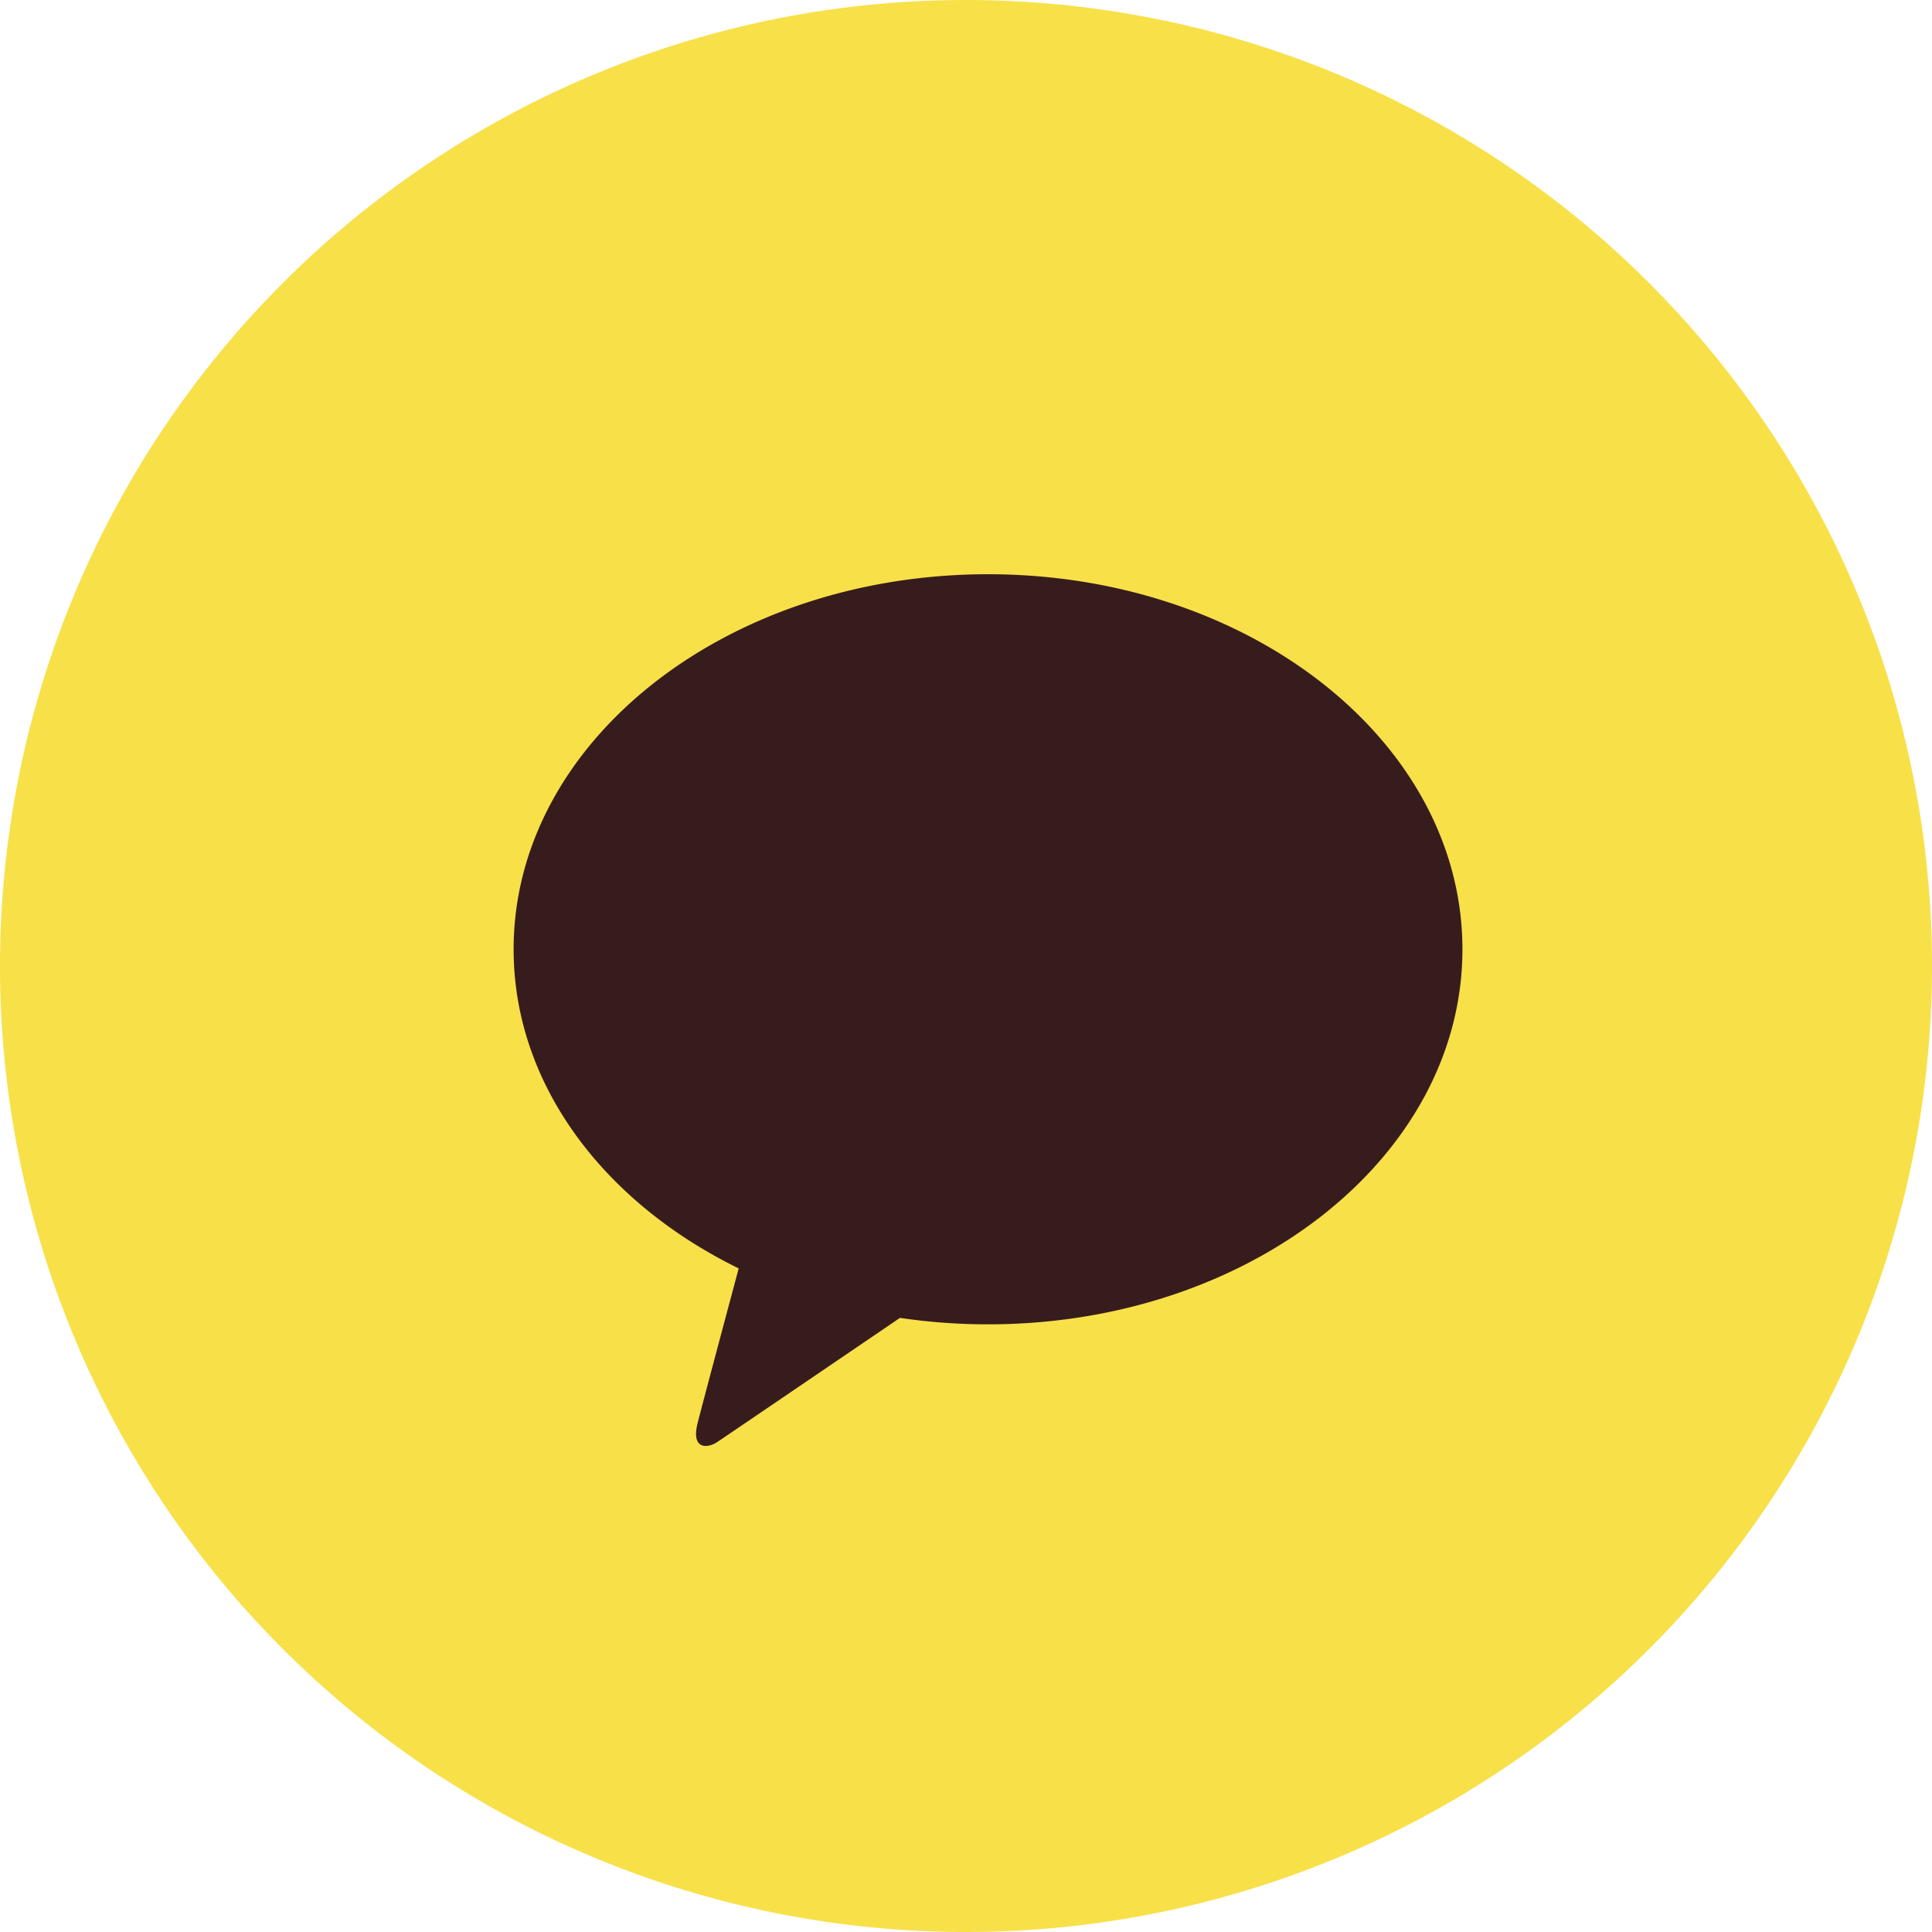
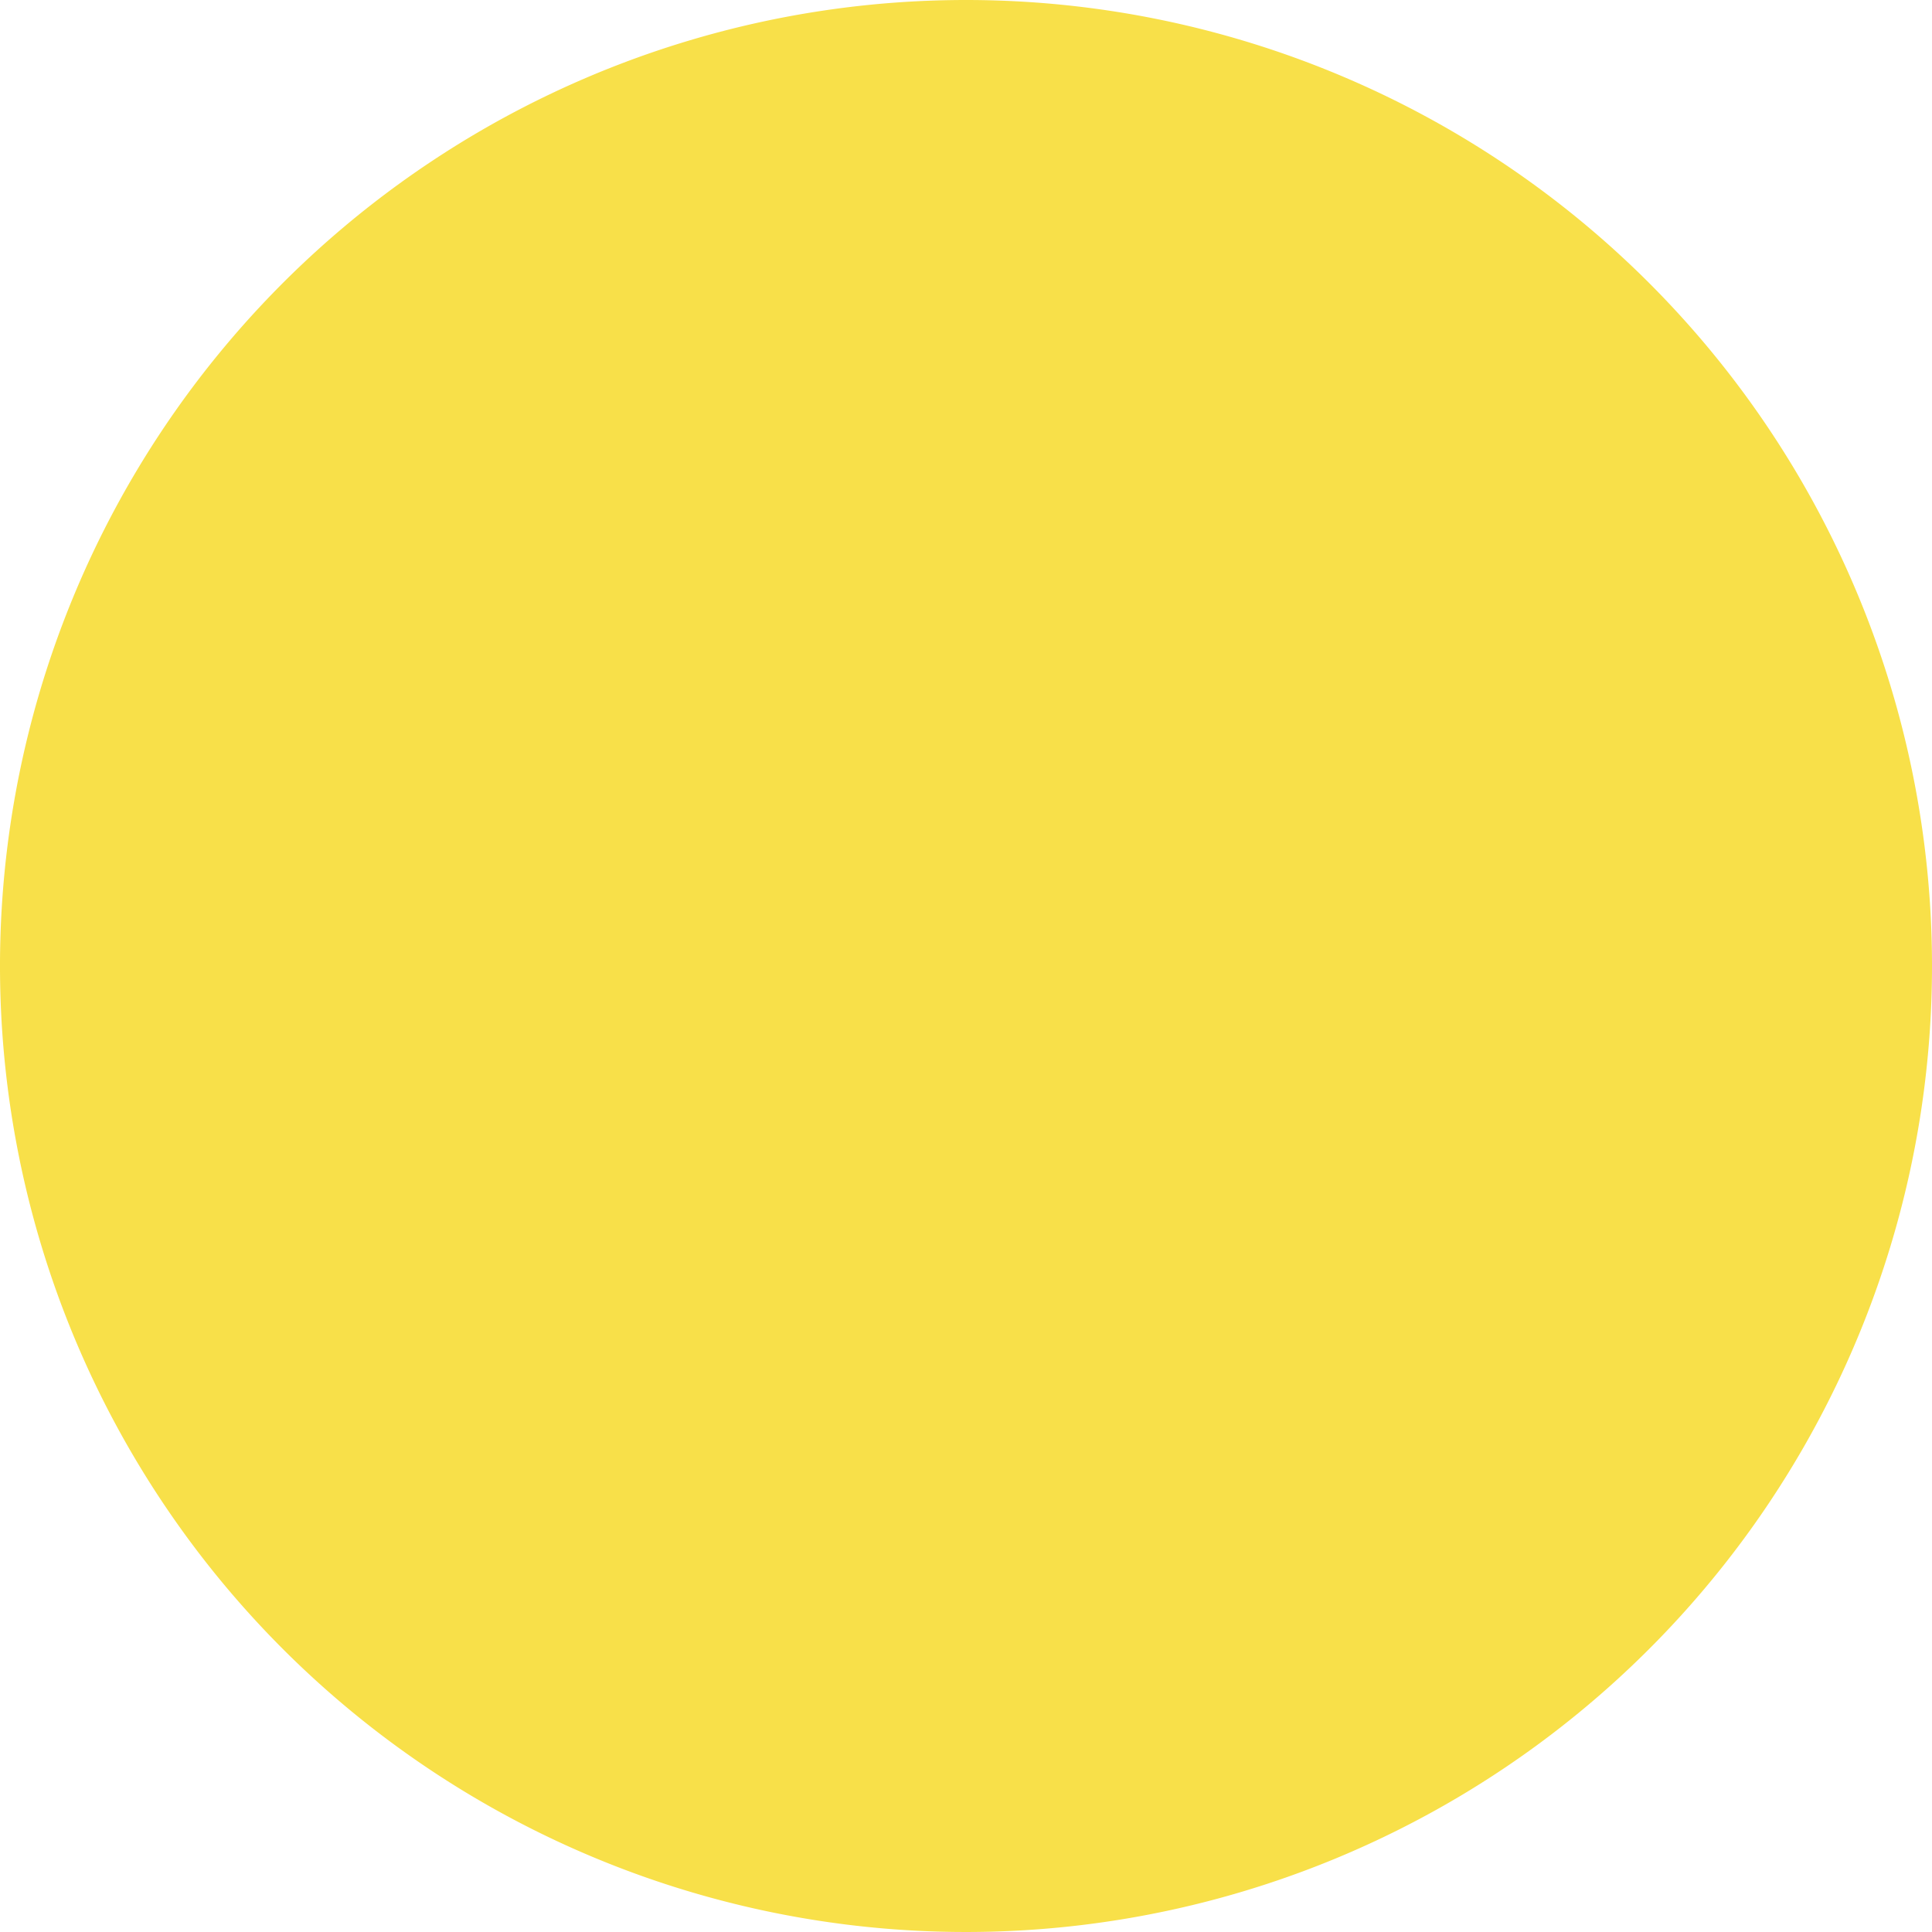
<svg xmlns="http://www.w3.org/2000/svg" width="40" height="40" viewBox="0 0 40 40">
  <defs>
    <clipPath id="akql0zpdta">
      <path data-name="사각형 666" style="fill:none" d="M0 0h40v40H0z" />
    </clipPath>
  </defs>
  <g style="clip-path:url(#akql0zpdta)">
    <path data-name="패스 902" d="M40 20A20 20 0 1 1 20 0a20 20 0 0 1 20 20" style="fill:#f8e049" />
-     <path data-name="패스 903" d="M33.124 26.052c-5.425 0-9.822 3.476-9.822 7.765 0 2.792 1.863 5.238 4.66 6.607-.205.767-.744 2.778-.852 3.209-.134.534.195.527.411.384.169-.113 2.692-1.829 3.78-2.569a12.368 12.368 0 0 0 1.823.134c5.425 0 9.822-3.476 9.822-7.765s-4.4-7.765-9.822-7.765" transform="translate(-12.668 -14.163)" style="fill:#371c1d" />
  </g>
</svg>